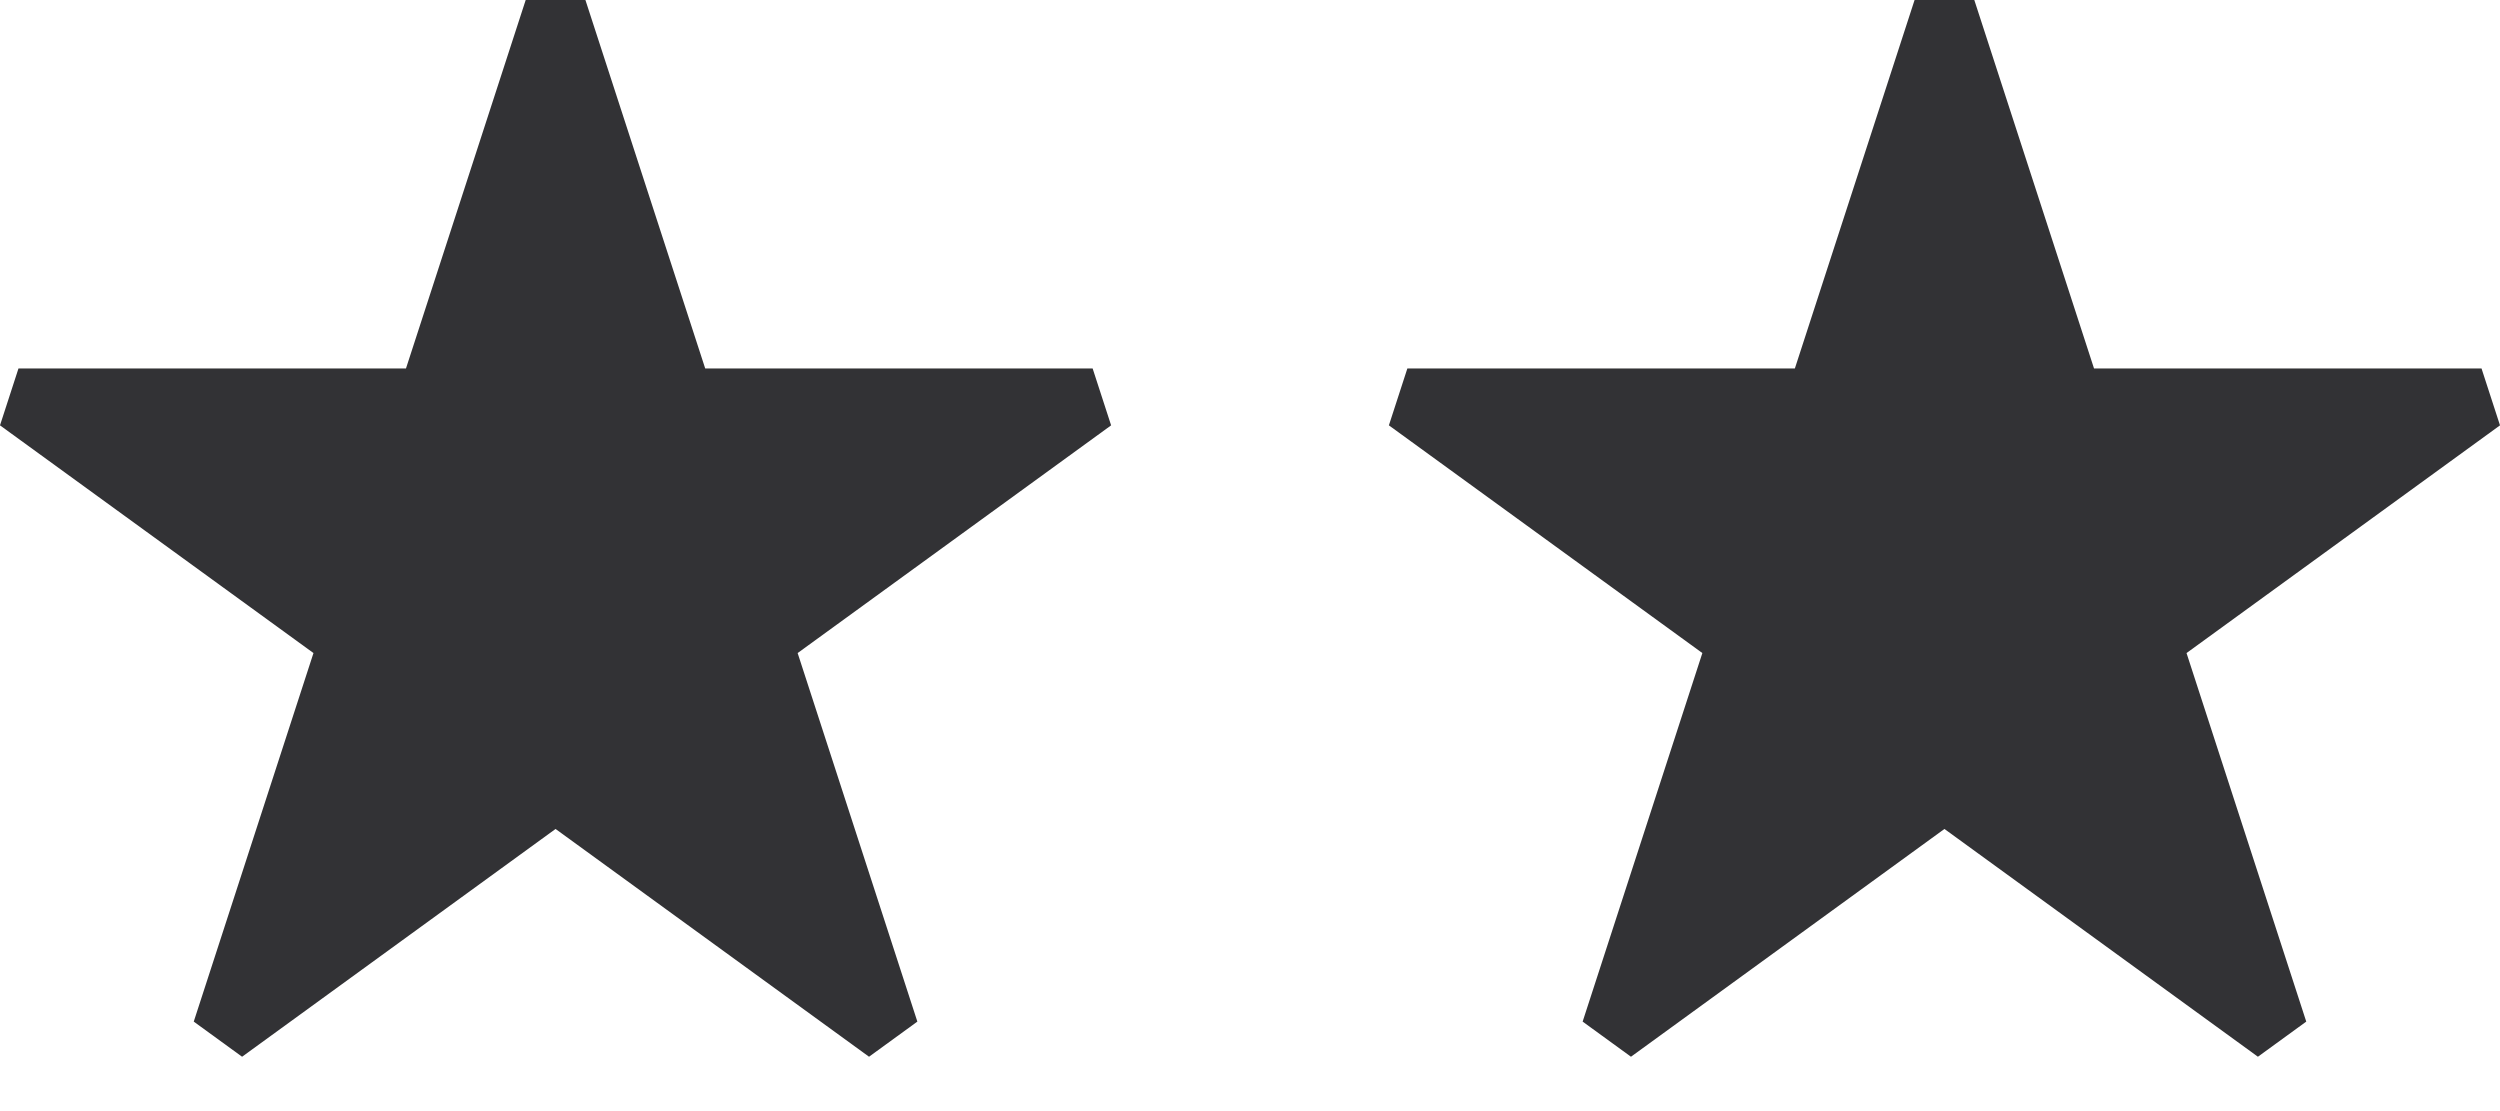
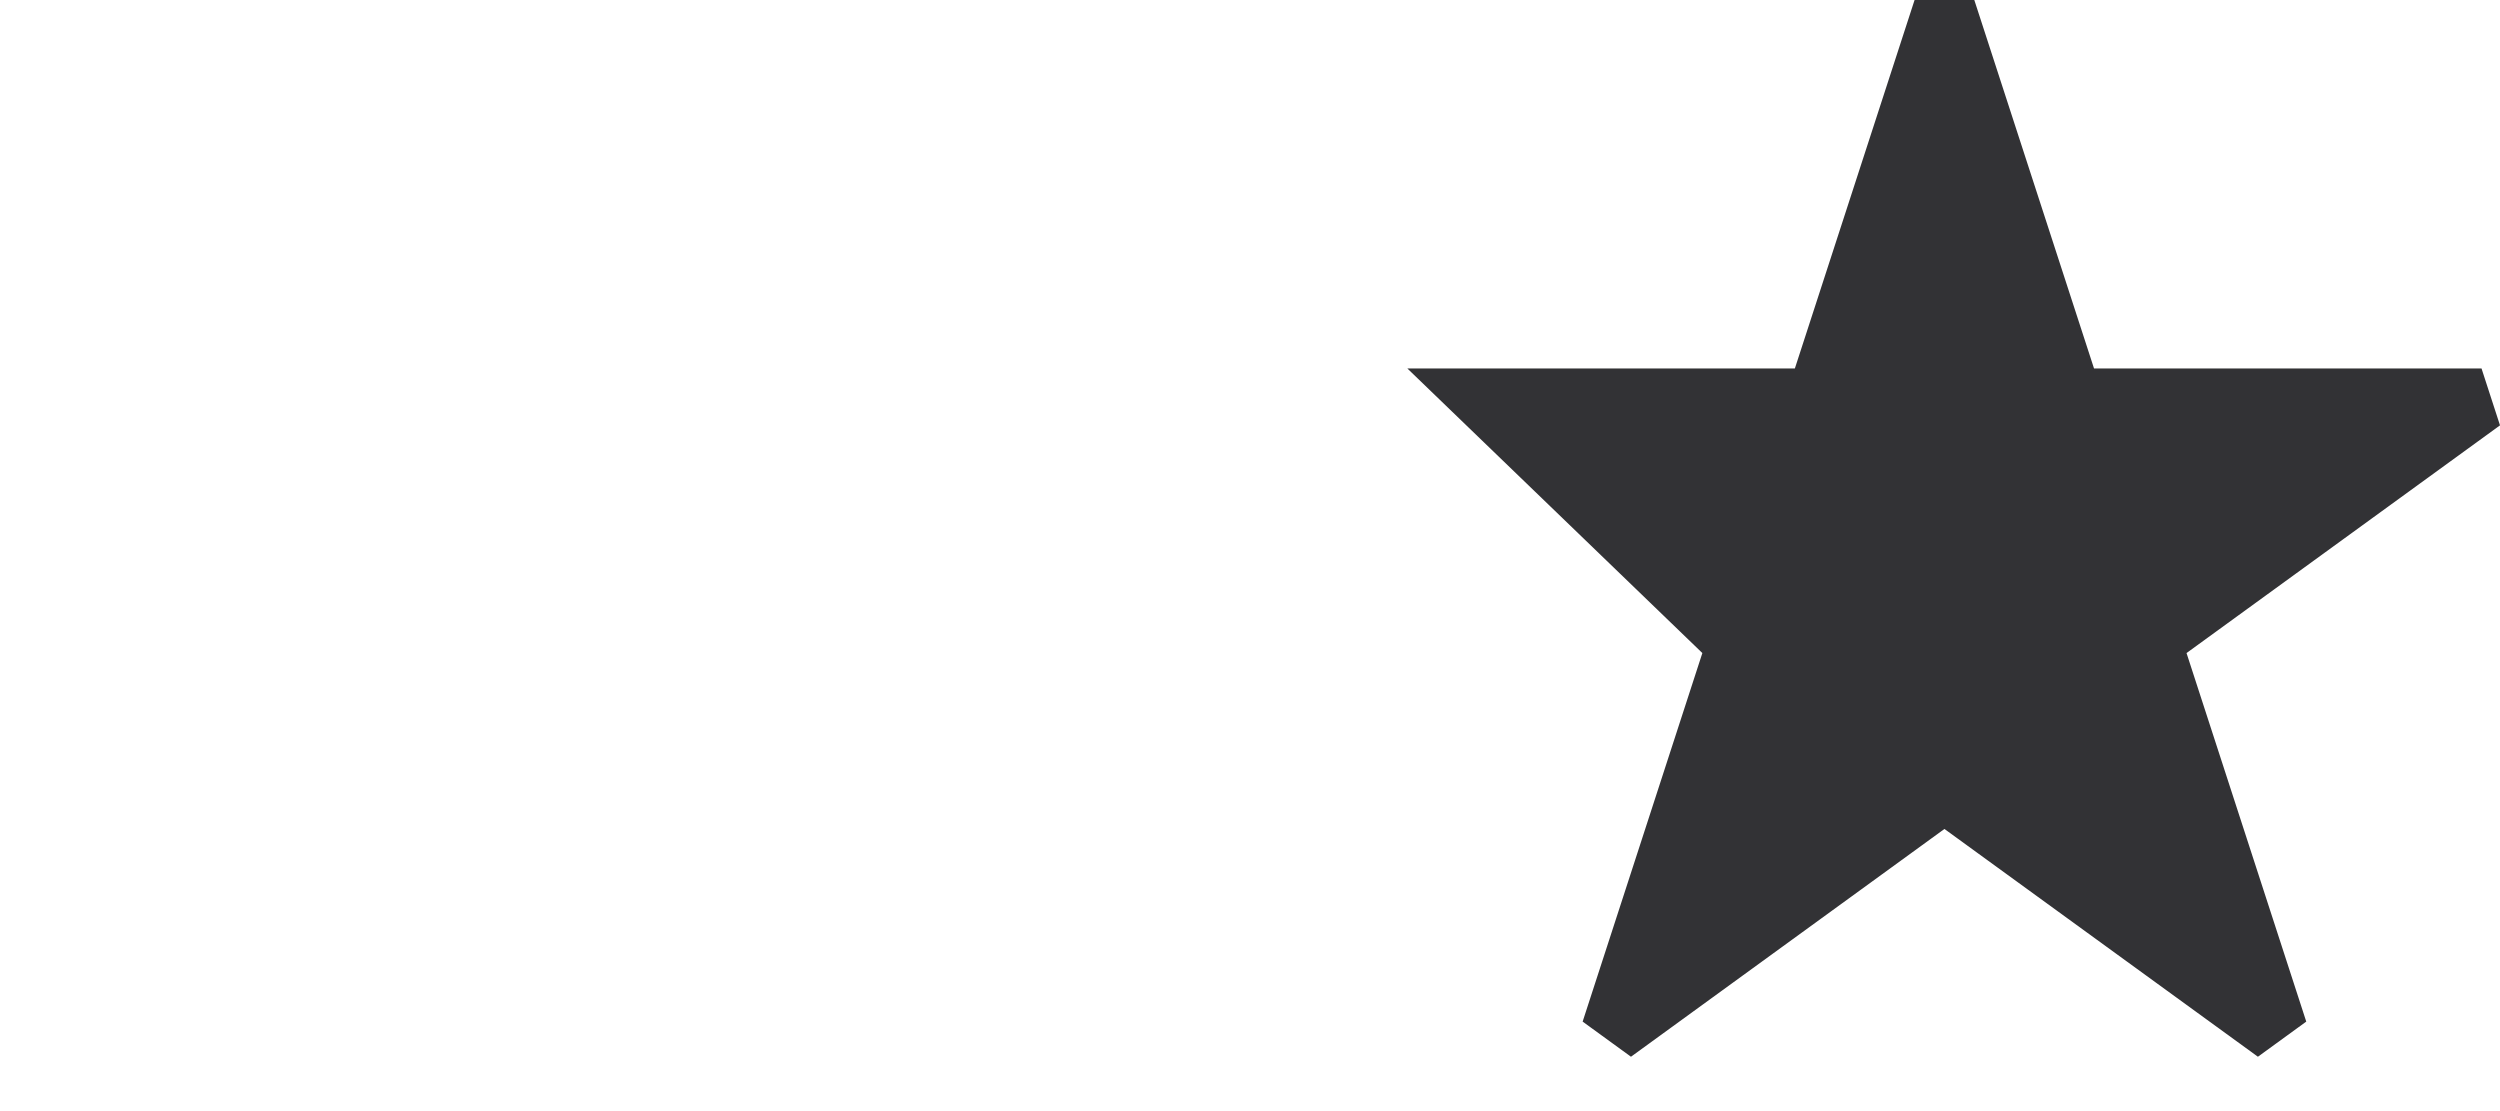
<svg xmlns="http://www.w3.org/2000/svg" width="36" height="16" viewBox="0 0 36 16" fill="none">
-   <path d="M16 6.125L15.734 5.306H10.155L8.43 0H7.57L5.846 5.306H0.266L0 6.125L4.514 9.404L2.79 14.711L3.486 15.217L8 11.937L12.514 15.217L13.21 14.711L11.486 9.404L16 6.125Z" fill="#323235" />
-   <path d="M36 6.125L35.734 5.306H30.154L28.43 0H27.57L25.846 5.306H20.266L20 6.125L24.514 9.404L22.79 14.711L23.486 15.217L28 11.937L32.514 15.217L33.21 14.711L31.486 9.404L36 6.125Z" fill="#323235" />
+   <path d="M36 6.125L35.734 5.306H30.154L28.43 0H27.57L25.846 5.306H20.266L24.514 9.404L22.79 14.711L23.486 15.217L28 11.937L32.514 15.217L33.21 14.711L31.486 9.404L36 6.125Z" fill="#323235" />
</svg>